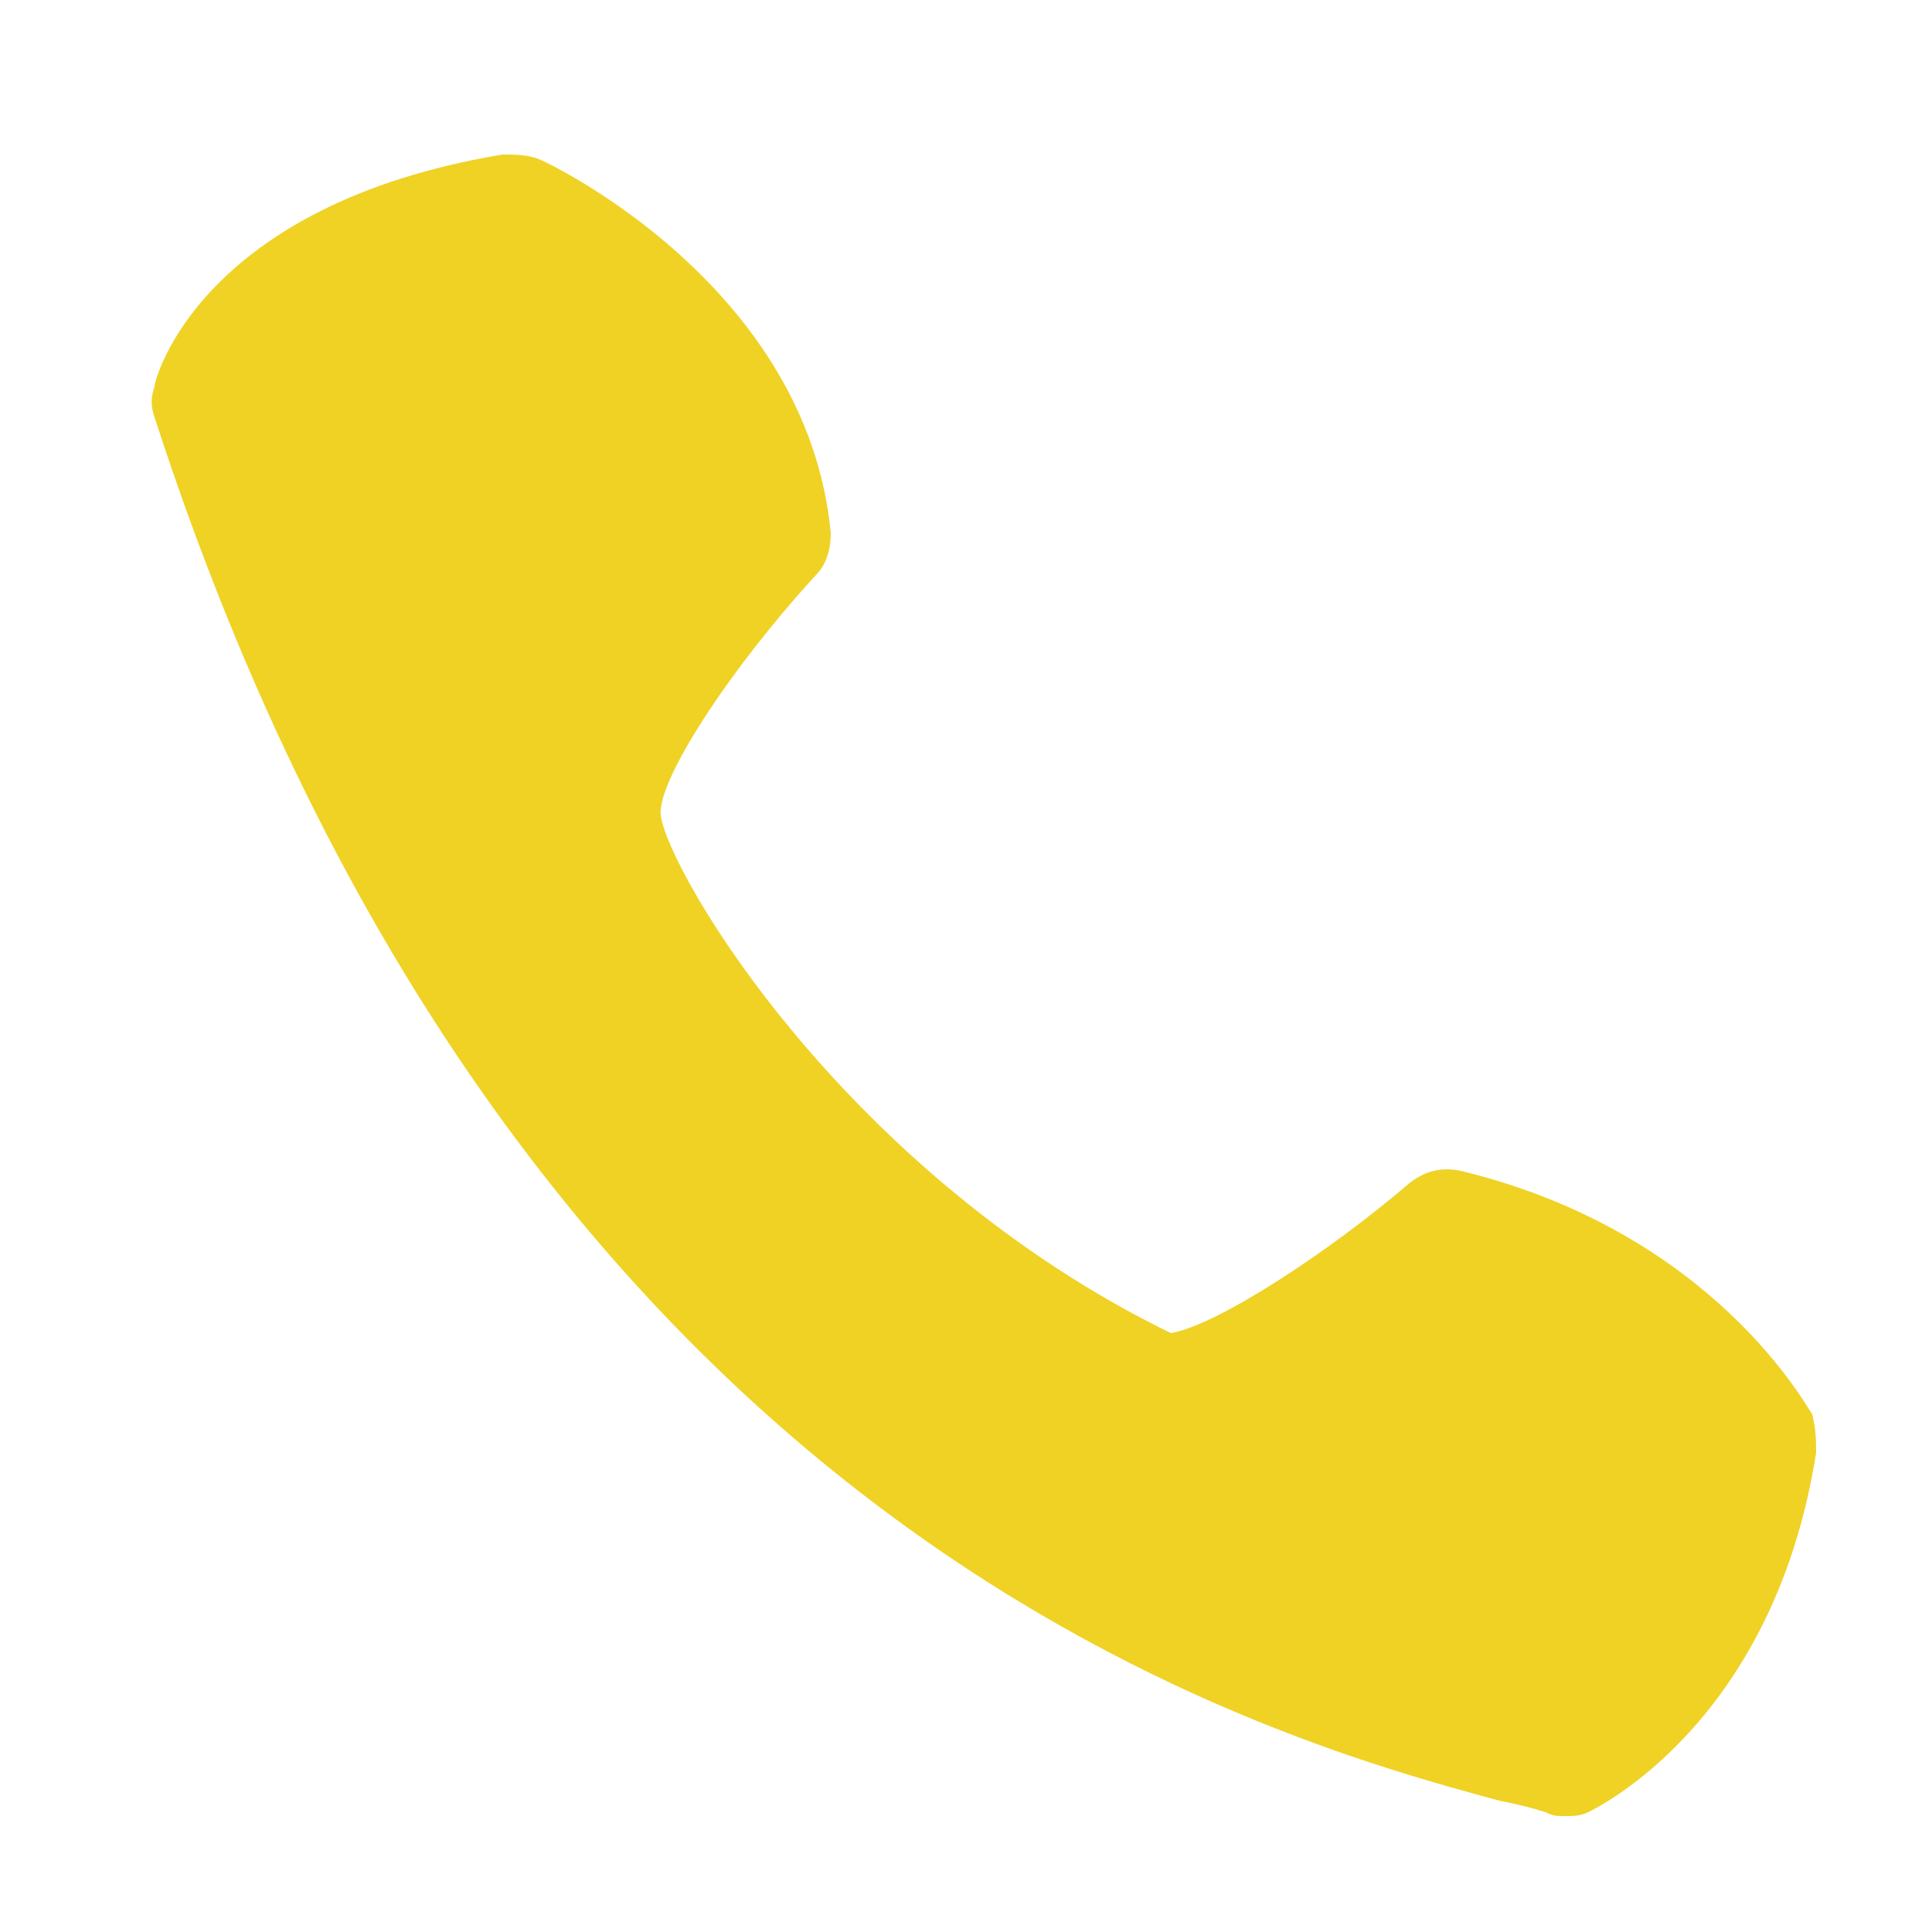
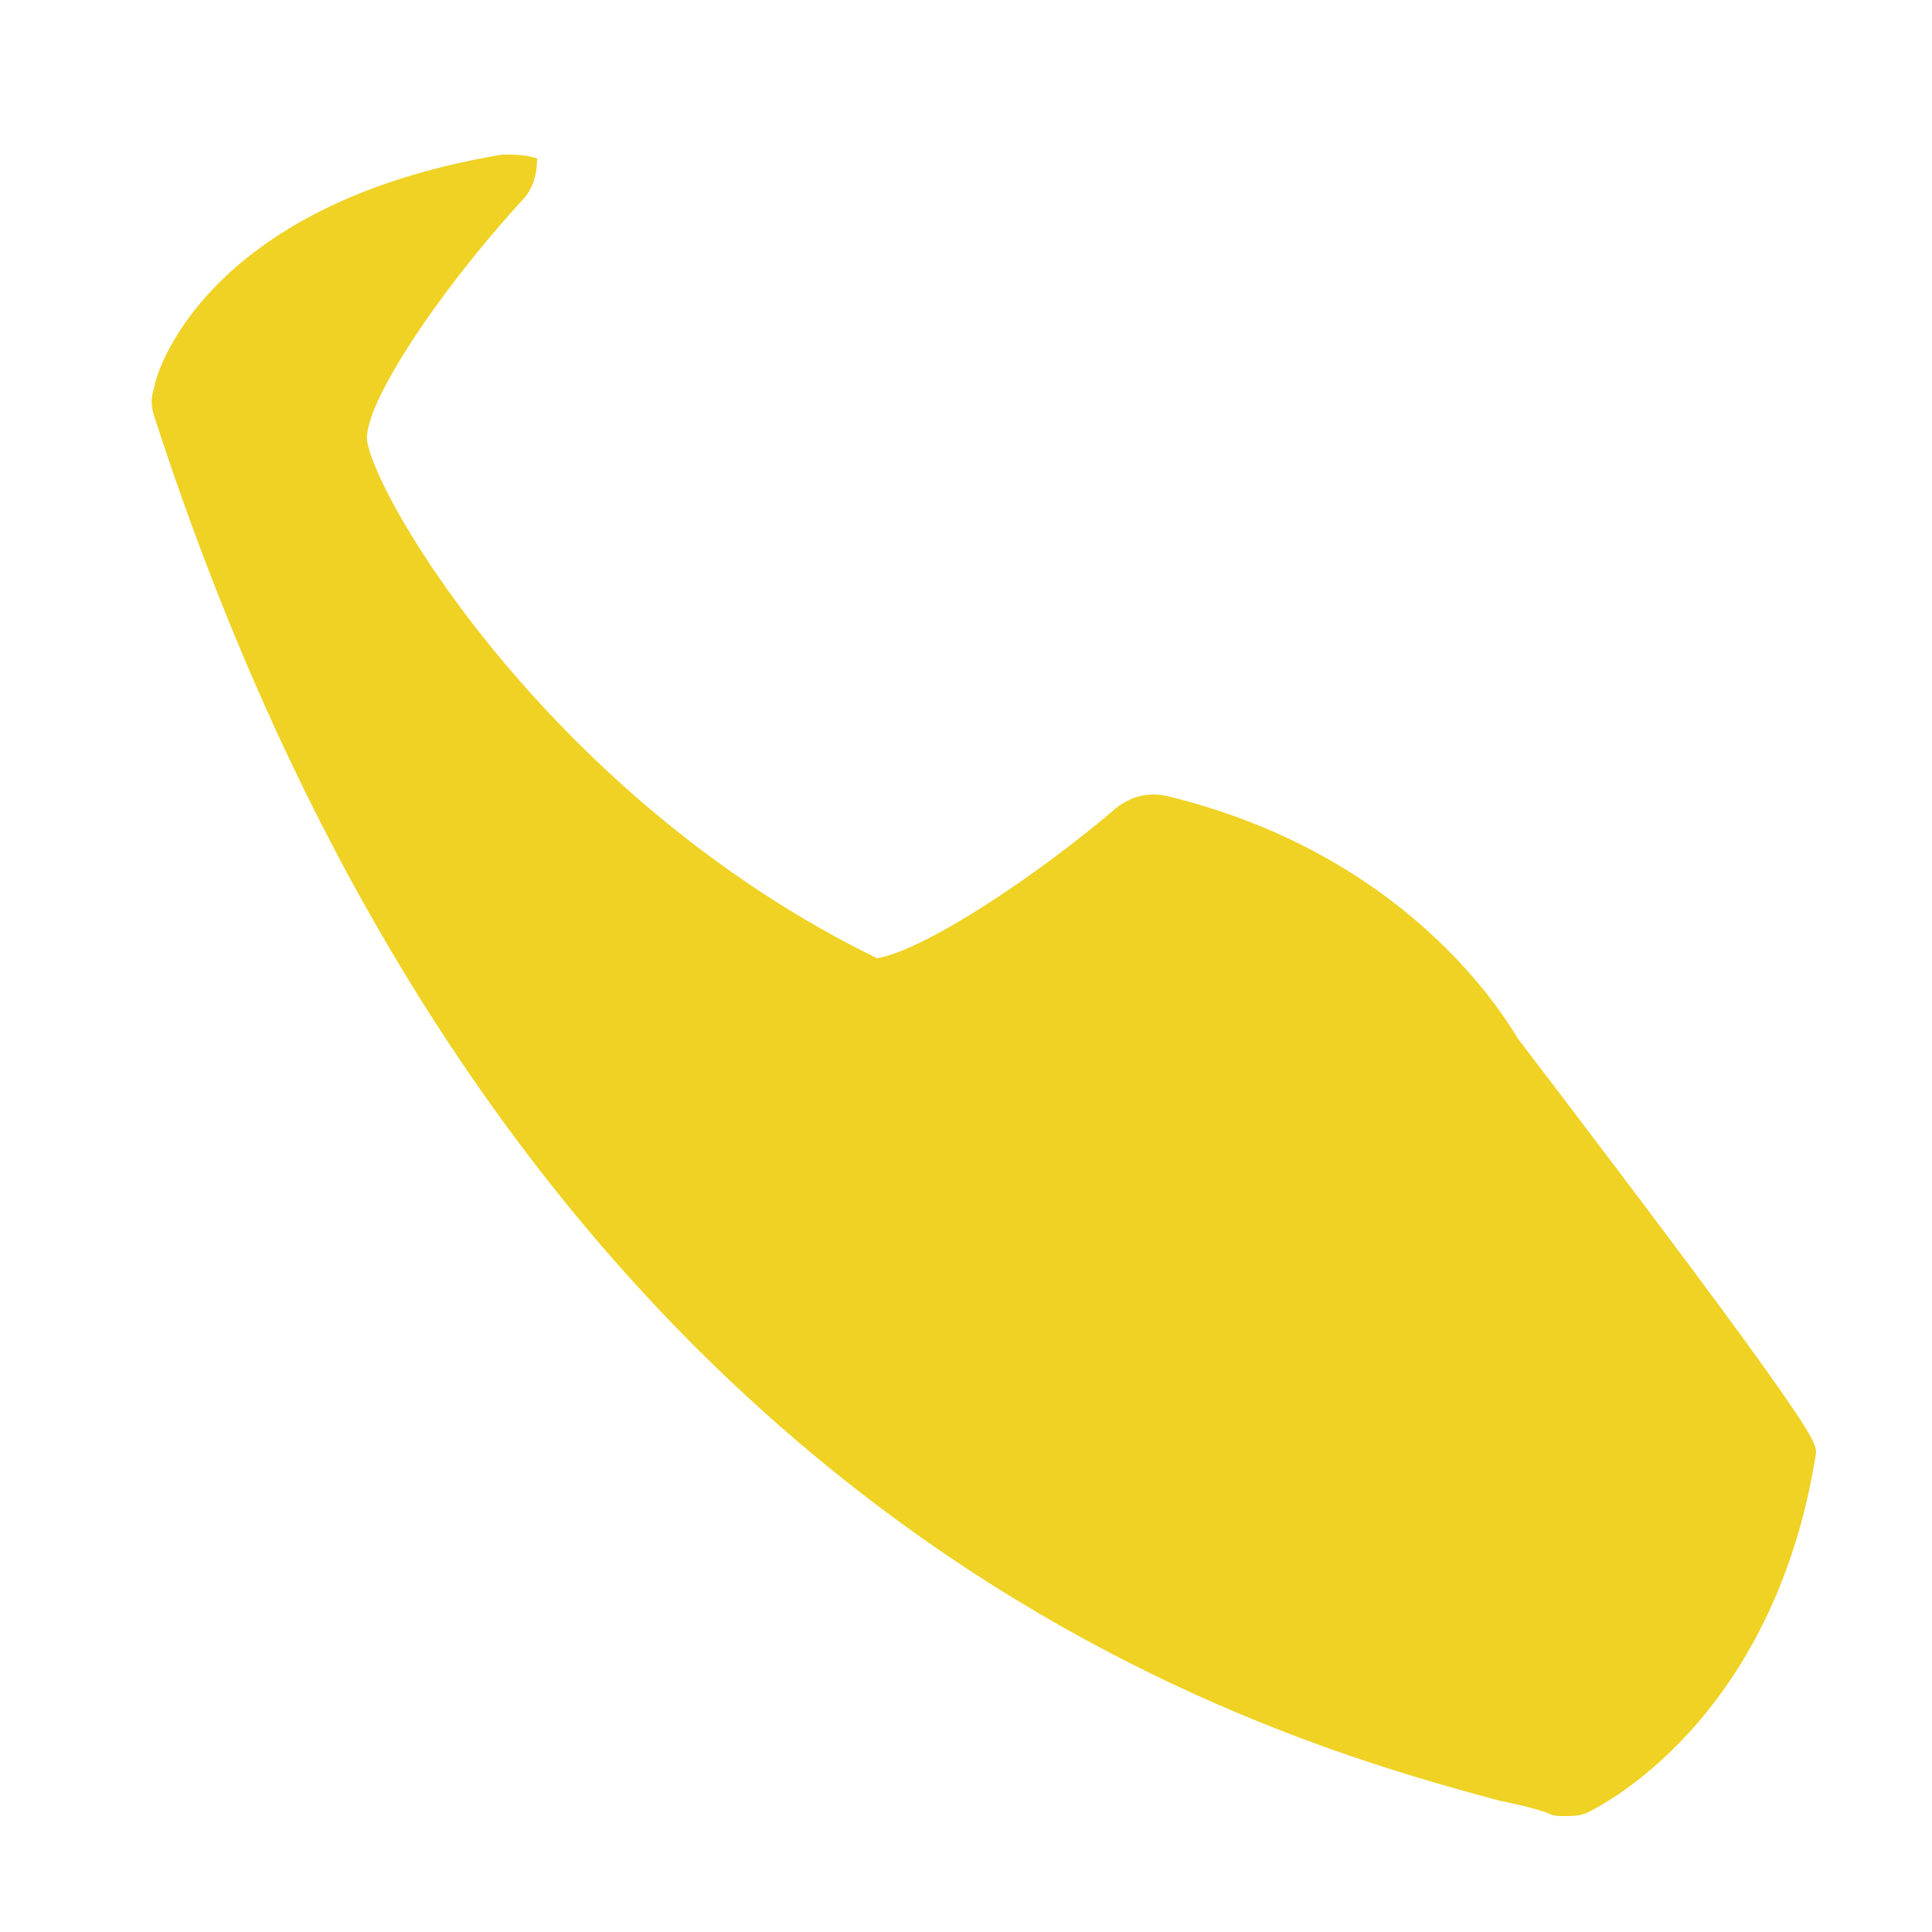
<svg xmlns="http://www.w3.org/2000/svg" version="1.1" id="Layer_1" x="0px" y="0px" viewBox="-95 52.9 50 50" style="enable-background:new -95 52.9 50 50;" xml:space="preserve">
  <style type="text/css">
	.st0{fill:#EFD224;}
</style>
  <title>Artboard 1 Copy 6</title>
  <desc>Created with Sketch.</desc>
  <g id="banner-e-svg">
    <g id="Artboard-1-Copy-6">
-       <path id="Fill-1" class="st0" d="M-48,90.5c-1.1,7-5.7,9.2-5.9,9.3c-0.2,0.1-0.4,0.1-0.6,0.1c-0.2,0-0.3,0-0.5-0.1    c-0.3-0.1-0.7-0.2-1.2-0.3c-6.3-1.7-25.5-7.1-34.8-35.8c-0.1-0.3-0.1-0.5,0-0.8c0-0.2,1.2-4.7,9-6c0.3,0,0.6,0,0.9,0.1    c0.3,0.1,7,3.3,7.6,9.7c0,0.4-0.1,0.8-0.4,1.1c-2.2,2.4-4.1,5.3-4,6.2c0.2,1.5,4.8,9.3,13.2,13.4c1.2-0.2,4.1-2.1,6.2-3.9    c0.4-0.3,0.8-0.4,1.3-0.3c6.6,1.6,9,6.2,9.1,6.3C-48,89.9-48,90.2-48,90.5" />
+       <path id="Fill-1" class="st0" d="M-48,90.5c-1.1,7-5.7,9.2-5.9,9.3c-0.2,0.1-0.4,0.1-0.6,0.1c-0.2,0-0.3,0-0.5-0.1    c-0.3-0.1-0.7-0.2-1.2-0.3c-6.3-1.7-25.5-7.1-34.8-35.8c-0.1-0.3-0.1-0.5,0-0.8c0-0.2,1.2-4.7,9-6c0.3,0,0.6,0,0.9,0.1    c0,0.4-0.1,0.8-0.4,1.1c-2.2,2.4-4.1,5.3-4,6.2c0.2,1.5,4.8,9.3,13.2,13.4c1.2-0.2,4.1-2.1,6.2-3.9    c0.4-0.3,0.8-0.4,1.3-0.3c6.6,1.6,9,6.2,9.1,6.3C-48,89.9-48,90.2-48,90.5" />
    </g>
  </g>
</svg>